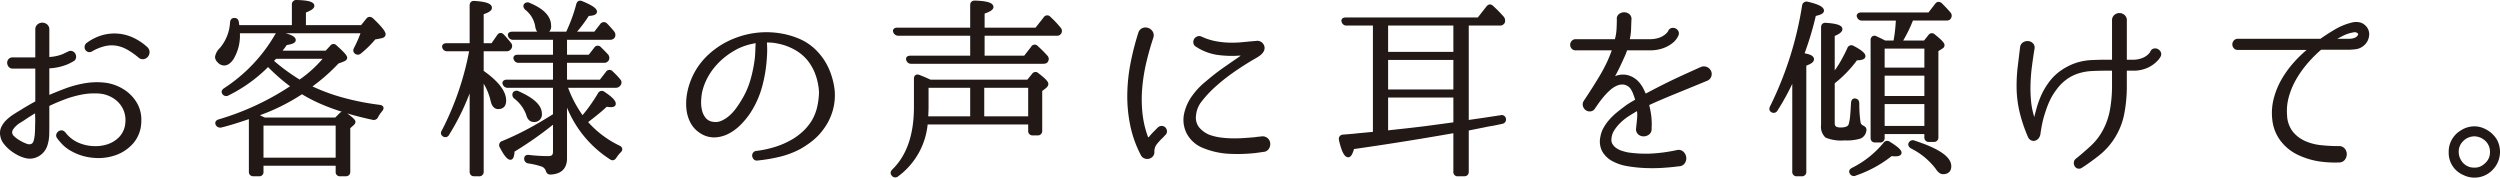
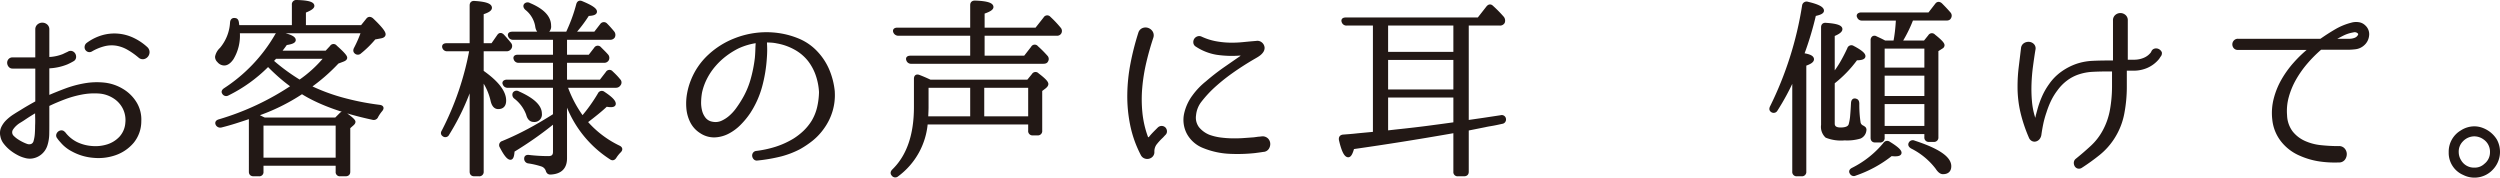
<svg xmlns="http://www.w3.org/2000/svg" width="455.721" height="32.38" viewBox="0 0 455.721 32.38">
  <defs>
    <style>
      .cls-1 {
        fill: #221815;
        stroke: #221815;
        stroke-linecap: round;
        stroke-linejoin: round;
        stroke-width: 0.6px;
      }
    </style>
  </defs>
  <g id="レイヤー_2" data-name="レイヤー 2">
    <g id="content">
      <g>
        <path class="cls-1" d="M22.272,16.47a6.895,6.895,0,0,1,2.381,2.362,5.705,5.705,0,0,1,.805,3.237,5.893,5.893,0,0,1-1.33,3.78,7.259,7.259,0,0,1-3.098,2.135,9.181,9.181,0,0,1-3.938.49,9.427,9.427,0,0,1-3.814-1.12,6.53,6.53,0,0,1-1.243-.823,6.204,6.204,0,0,1-.787-.788,5.947,5.947,0,0,1-.595-.735.481.481,0,0,1-.088-.473.731.731,0,0,1,.263-.35.682.682,0,0,1,.402-.123.498.498,0,0,1,.402.245h.035a6.457,6.457,0,0,0,2.24,1.855,7.831,7.831,0,0,0,2.835.752,7.469,7.469,0,0,0,2.904-.315,5.49,5.49,0,0,0,2.346-1.47,4.486,4.486,0,0,0,1.154-2.712,4.964,4.964,0,0,0-.454-2.678,5.035,5.035,0,0,0-1.82-2.048,5.909,5.909,0,0,0-2.87-.945,12.438,12.438,0,0,0-3.202.21,19.073,19.073,0,0,0-3.186.91q-1.557.596-2.782,1.19a.224.224,0,0,0-.14.21v3.675q0,.806-.018,1.628a7.014,7.014,0,0,1-.303,1.802,3.157,3.157,0,0,1-.553,1.067,3.115,3.115,0,0,1-.888.77,3.071,3.071,0,0,1-1.091.385,2.863,2.863,0,0,1-1.208-.087,5.559,5.559,0,0,1-1.295-.508A8.168,8.168,0,0,1,2.025,27.145,6.484,6.484,0,0,1,.94,26.043,2.778,2.778,0,0,1,.363,24.8a2.323,2.323,0,0,1,.14-1.505,4.161,4.161,0,0,1,.875-1.208,7.947,7.947,0,0,1,1.242-.98q.683-.437,1.277-.788.665-.42,1.33-.805.665-.385,1.365-.77a.225.225,0,0,0,.141-.21V12.34c0-.093-.059-.14-.176-.14H2.288a.582.582,0,0,1-.49-.228.885.885,0,0,1-.192-.49.704.704,0,0,1,.157-.49.623.623,0,0,1,.525-.228h4.269c.117,0,.176-.046.176-.14V5.375a.848.848,0,0,1,.303-.7,1.057,1.057,0,0,1,1.353,0,.849.849,0,0,1,.304.7v5.215c0,.117.046.152.14.105a8.071,8.071,0,0,0,2.729-.56q.875-.42.91-.42a.654.654,0,0,1,.578-.122.728.728,0,0,1,.402.315.849.849,0,0,1,.122.507.584.584,0,0,1-.263.455,11.365,11.365,0,0,1-1.154.595,9.783,9.783,0,0,1-3.325.7.123.123,0,0,0-.14.14v5.285c0,.117.046.152.14.105q1.434-.63,3.115-1.26a19.558,19.558,0,0,1,3.447-.945,12.852,12.852,0,0,1,3.535-.14A7.954,7.954,0,0,1,22.272,16.47ZM6.698,22.945q.034-.699.018-1.347c-.013-.431-.018-.869-.018-1.312q0-.14-.141-.07-.595.351-1.154.7-.561.35-1.12.735-.315.21-.753.473a4.58,4.58,0,0,0-.805.612,3.937,3.937,0,0,0-.612.735,1.192,1.192,0,0,0,.21,1.54,4.931,4.931,0,0,0,.805.647,8.039,8.039,0,0,0,.928.525,6.905,6.905,0,0,0,.787.333,1.36,1.36,0,0,0,.963,0,1.09,1.09,0,0,0,.612-.77,6.313,6.313,0,0,0,.228-1.312Q6.698,23.716,6.698,22.945ZM26.647,8.805a.95.95,0,0,1,.316.683.998.998,0,0,1-.228.647.968.968,0,0,1-.577.35.832.832,0,0,1-.7-.21,13.913,13.913,0,0,0-2.117-1.488,6.421,6.421,0,0,0-2.101-.752,5.661,5.661,0,0,0-2.205.088,9.17,9.17,0,0,0-2.433.997.575.575,0,0,1-.489.052.637.637,0,0,1-.315-.262.62.62,0,0,1-.07-.42.661.661,0,0,1,.245-.42A8.637,8.637,0,0,1,18.65,6.722a7.804,7.804,0,0,1,2.782-.297,7.904,7.904,0,0,1,2.731.717A9.752,9.752,0,0,1,26.647,8.805Z" />
        <path class="cls-1" d="M53.506,4.885V.86A.495.495,0,0,1,54.067.3q2.94.07,2.939.77,0,.42-1.54,1.015V4.885h10.5l1.016-1.26q.315-.455.805-.07,2.205,2.1,2.205,2.695,0,.35-.63.455l-1.12.21a18.405,18.405,0,0,1-2.625,2.59.529.529,0,0,1-.735.035q-.315-.245-.069-.7.384-.735.717-1.505.332-.769.613-1.575H43.426v.245a8.038,8.038,0,0,1-1.12,4.62q-.7,1.016-1.435,1.015a1.328,1.328,0,0,1-1.015-.525.997.997,0,0,1-.351-.77,2.59,2.59,0,0,1,.806-1.4,8.195,8.195,0,0,0,1.925-4.865c.046-.397.245-.56.595-.49q.35,0,.42.525l.105.77Zm-.104,10.85q-1.226-.875-2.346-1.855-1.119-.979-2.17-2.065c-.024,0-.104.07-.244.21a26.902,26.902,0,0,1-7.141,5.11.517.517,0,0,1-.734-.21q-.211-.28.244-.595a29.276,29.276,0,0,0,9.381-9.87.591.591,0,0,1,.699-.315q2.521.525,2.521,1.155,0,.42-1.505.63-.42.596-.735.998-.315.403-.49.613h8.61l.91-.98a.448.448,0,0,1,.769-.035q1.819,1.61,1.82,1.995c0,.163-.152.303-.455.42l-1.015.385a33.321,33.321,0,0,1-5.146,4.48,34.553,34.553,0,0,0,5.811,2.205,47.5,47.5,0,0,0,7,1.4q.734.105.21.7a6.843,6.843,0,0,0-.735,1.085.567.567,0,0,1-.7.35q-8.26-1.785-12.915-4.725a35.913,35.913,0,0,1-8.434,4.13q.42.21.805.403c.257.128.513.251.77.367h13.055l.875-.875a.553.553,0,0,1,.805-.07q1.575,1.121,1.575,1.435c0,.14-.117.303-.35.49l-.596.525V31.31q0,.525-.559.525h-.981a.464.464,0,0,1-.524-.525V29.91H47.732V31.31a.464.464,0,0,1-.525.525h-.98q-.561,0-.56-.525V21.3q-1.436.49-2.765.91-1.332.42-2.59.735a.623.623,0,0,1-.7-.28q-.246-.455.385-.63A48.713,48.713,0,0,0,53.402,15.735ZM47.732,22.595v6.44h13.755V22.595Zm6.894-7.735a22.638,22.638,0,0,0,4.83-4.445H50.147a1.323,1.323,0,0,1-.245.315c-.117.117-.245.245-.385.385A36.149,36.149,0,0,0,54.626,14.86Z" />
        <path class="cls-1" d="M85.913,15.315a45.634,45.634,0,0,1-1.907,4.707A43.57,43.57,0,0,1,81.608,24.415a.466.466,0,0,1-.735.175q-.35-.244-.07-.665A53.303,53.303,0,0,0,85.877,9.05h-4.34a.597.597,0,0,1-.63-.455q-.105-.42.525-.42h4.479V1q0-.595.606-.525,2.858.176,2.858.945,0,.491-1.505.945v5.81h1.89l1.12-1.61q.315-.49.77-.035.735.805,1.26,1.47a.581.581,0,0,1,.035.735.707.707,0,0,1-.63.315h-4.445v4.025q4.096,2.87,4.095,5.25,0,1.26-1.145,1.26-.834,0-1.111-1.33a10.916,10.916,0,0,0-1.839-3.99v17.01a.5.5,0,0,1-.57.56h-.856q-.535,0-.534-.56Zm17.15-.49h6.439l1.19-1.54a.46.46,0,0,1,.77-.07c.28.257.53.502.753.735.222.233.425.467.612.7a.526.526,0,0,1,.035.735.675.675,0,0,1-.595.315h-9.136a21.592,21.592,0,0,0,3.045,5.775,29.98,29.98,0,0,0,3.08-4.305.479.479,0,0,1,.77-.175q1.925,1.26,1.925,1.925,0,.315-.595.315a3.748,3.748,0,0,1-.84-.105q-.735.701-1.681,1.47-.945.771-2.064,1.61a18.561,18.561,0,0,0,6.055,4.62q.559.281.105.735a5.938,5.938,0,0,0-.841,1.05q-.315.49-.734.175a20.063,20.063,0,0,1-8.295-10.885V28.86q0,2.52-2.695,2.66a.551.551,0,0,1-.402-.123.83.83,0,0,1-.192-.367,1.576,1.576,0,0,0-.91-.945,14.352,14.352,0,0,0-2.521-.595.554.554,0,0,1-.489-.595q0-.42.56-.35a31.105,31.105,0,0,0,3.57.21q1.119,0,1.12-1.05V22.105q-1.891,1.541-3.763,2.853-1.873,1.312-3.833,2.502-.07,1.365-.455,1.365-.595,0-1.68-2.1a.476.476,0,0,1,.28-.735q2.379-.98,4.707-2.223,2.328-1.242,4.743-2.783V15.7H92.563a.594.594,0,0,1-.63-.42.252.252,0,0,1,.034-.333.686.686,0,0,1,.455-.123h8.681v-3.675h-6.545a.596.596,0,0,1-.631-.42q-.174-.455.49-.455h6.686V6.95h-7.561a.594.594,0,0,1-.63-.42q-.176-.455.525-.455h9.975q.559-1.189,1.05-2.485a27.411,27.411,0,0,0,.875-2.765c.117-.397.361-.501.735-.315q2.449,1.016,2.45,1.61,0,.455-1.365.49a25.558,25.558,0,0,1-2.625,3.465h3.955l1.19-1.54a.496.496,0,0,1,.77-.035q.315.315.63.665t.63.735a.715.715,0,0,1,.105.77.647.647,0,0,1-.596.28H103.063v3.325h4.409l1.086-1.4a.46.46,0,0,1,.769-.07q.35.351.665.665.315.315.595.63a.637.637,0,0,1,.105.77.647.647,0,0,1-.596.28H103.063ZM93.752,17.03a.521.521,0,0,1,.7-.105q4.024,1.785,4.025,3.78a1.068,1.068,0,0,1-1.19,1.225q-.806,0-1.085-1.12a6.872,6.872,0,0,0-2.275-3.08A.571.571,0,0,1,93.752,17.03ZM95.783.895A.555.555,0,0,1,96.483.825q3.675,1.541,3.675,3.85a1.098,1.098,0,0,1-1.225,1.26q-.946,0-1.086-1.26a5.184,5.184,0,0,0-1.89-3.115Q95.572,1.175,95.783.895Z" />
        <path class="cls-1" d="M151.871,16.75a9.896,9.896,0,0,1-.368,3.342,10.105,10.105,0,0,1-1.522,3.132,10.591,10.591,0,0,1-2.082,2.223,16.449,16.449,0,0,1-2.223,1.488,16.089,16.089,0,0,1-3.308,1.277,29.446,29.446,0,0,1-4.322.752.47.47,0,0,1-.438-.14.743.743,0,0,1-.192-.385.556.556,0,0,1,.087-.403.525.525,0,0,1,.403-.227,19.769,19.769,0,0,0,3.5-.753,15.491,15.491,0,0,0,3.43-1.557,12.014,12.014,0,0,0,1.82-1.417,9.739,9.739,0,0,0,1.574-1.943,9.021,9.021,0,0,0,1.016-2.537,13.807,13.807,0,0,0,.35-2.818,11.567,11.567,0,0,0-.56-2.992,9.486,9.486,0,0,0-1.505-2.853,8.406,8.406,0,0,0-2.556-2.153A10.554,10.554,0,0,0,141.65,7.615a7.112,7.112,0,0,0-.997-.14q-.508-.034-.997-.035a.124.124,0,0,0-.141.14V8q.035.49.035,1.137,0,.648-.07,1.557a25.666,25.666,0,0,1-.857,5.075,16.64,16.64,0,0,1-2.117,4.69,14.12,14.12,0,0,1-1.68,2.047,8.357,8.357,0,0,1-2.136,1.593,5.727,5.727,0,0,1-2.415.648,4.299,4.299,0,0,1-2.52-.753,4.695,4.695,0,0,1-1.68-1.872,6.677,6.677,0,0,1-.665-2.45,9.931,9.931,0,0,1,.14-2.625,11.742,11.742,0,0,1,.7-2.397,12.262,12.262,0,0,1,3.08-4.462,14.72,14.72,0,0,1,4.585-2.888,15.672,15.672,0,0,1,3.938-1.015,15.392,15.392,0,0,1,4.007.035,14.746,14.746,0,0,1,3.815,1.068,9.476,9.476,0,0,1,3.255,2.363,10.804,10.804,0,0,1,2.048,3.272,13.254,13.254,0,0,1,.893,3.658Zm-13.825-9.065a.124.124,0,0,0-.14-.14,12.298,12.298,0,0,0-3.431,1.015,14.504,14.504,0,0,0-2.275,1.417,13.127,13.127,0,0,0-1.995,1.872,11.831,11.831,0,0,0-1.558,2.292,10.814,10.814,0,0,0-.963,2.643,11.169,11.169,0,0,0-.175,1.663,6.288,6.288,0,0,0,.175,1.767,3.767,3.767,0,0,0,.718,1.47,2.329,2.329,0,0,0,1.452.805,2.925,2.925,0,0,0,1.768-.193,6.047,6.047,0,0,0,1.522-.98,8.381,8.381,0,0,0,1.261-1.382q.558-.77.98-1.47a15.455,15.455,0,0,0,1.697-3.815,25.207,25.207,0,0,0,.823-4.095q.069-.84.087-1.47.018-.63.053-1.085Z" />
        <path class="cls-1" d="M187.724,22.385h-18.899a13.095,13.095,0,0,1-5.285,9.52.498.498,0,0,1-.77-.105q-.28-.315.105-.7,4.024-3.919,4.025-11.585v-5.145q0-.664.629-.42.454.175.943.385.488.21,1.083.49h17.858l.944-1.155a.459.459,0,0,1,.768-.07q1.679,1.26,1.679,1.715,0,.245-.385.56l-.735.56v7.385a.491.491,0,0,1-.55.56h-.859a.491.491,0,0,1-.551-.56Zm-10.569-11.935V6.215h-13.405a.672.672,0,0,1-.63-.42q-.176-.455.49-.455h13.545V.93q0-.525.56-.525,3.079.105,3.08.875,0,.455-1.61.98V5.34h9.73l1.575-1.995a.46.46,0,0,1,.769-.07,19.789,19.789,0,0,1,1.855,1.96.6.6,0,0,1,.069.735.587.587,0,0,1-.559.245h-13.441v4.235h7.665l1.365-1.75a.442.442,0,0,1,.77-.07,19.916,19.916,0,0,1,1.715,1.715.56.56,0,0,1,.069.735c-.069.164-.257.245-.56.245h-24.08a.594.594,0,0,1-.63-.42q-.176-.455.49-.455Zm-8.19,5.25v3.885q0,.21-.018.7-.018.491-.053,1.225h8.261V15.7Zm18.76,5.81V15.7h-8.609V21.51Z" />
        <path class="cls-1" d="M211.251,23.47a.713.713,0,0,1,.561-.21.681.681,0,0,1,.438.21.729.729,0,0,1,.175.455.578.578,0,0,1-.228.49l-.42.455a10.616,10.616,0,0,0-1.242,1.365,2.463,2.463,0,0,0-.403,1.47.889.889,0,0,1-.227.63,1.032,1.032,0,0,1-.543.315,1.059,1.059,0,0,1-.63-.052.938.938,0,0,1-.49-.438,20.421,20.421,0,0,1-1.925-5.39,26.155,26.155,0,0,1-.525-5.548,31.625,31.625,0,0,1,.578-5.6,47.73,47.73,0,0,1,1.417-5.548,1.012,1.012,0,0,1,.595-.683,1.18,1.18,0,0,1,.823-.017,1.267,1.267,0,0,1,.647.507,1.057,1.057,0,0,1,.104.893q-.734,2.205-1.277,4.497a32.71,32.71,0,0,0-.752,4.62,24.604,24.604,0,0,0,.017,4.638,18.376,18.376,0,0,0,1.033,4.515.319.319,0,0,0,.297.263.493.493,0,0,0,.403-.158c.162-.21.338-.414.524-.613q.28-.297.63-.647Zm18.83,1.68a1.123,1.123,0,0,1,.857.315,1.109,1.109,0,0,1,.315.735,1.293,1.293,0,0,1-.228.788.939.939,0,0,1-.77.402c-.14.024-.292.047-.454.07-.164.024-.327.047-.49.07-.188.023-.362.047-.525.07a29.984,29.984,0,0,1-4.62.14,14.194,14.194,0,0,1-4.689-1.015,5.462,5.462,0,0,1-2.853-2.467,5.126,5.126,0,0,1-.473-3.517,8.425,8.425,0,0,1,1.47-3.185,12.772,12.772,0,0,1,2.38-2.485,40.668,40.668,0,0,1,3.255-2.537q1.541-1.067,3.011-2.083a.41.41,0,0,0,.14-.403c-.023-.175-.117-.25-.28-.228a18.723,18.723,0,0,1-4.252-.122,9.442,9.442,0,0,1-3.728-1.453.615.615,0,0,1-.315-.455.826.826,0,0,1,.088-.507.799.799,0,0,1,.402-.35.712.712,0,0,1,.595.018,11.186,11.186,0,0,0,2.573.84,15.709,15.709,0,0,0,2.537.28,19.741,19.741,0,0,0,2.503-.087q1.241-.122,2.502-.228a.97.97,0,0,1,.822.228,1.055,1.055,0,0,1,.368.718,1.087,1.087,0,0,1-.192.63,2.274,2.274,0,0,1-.455.49,4.783,4.783,0,0,1-.561.385q-.297.176-.542.315-2.101,1.225-4.025,2.59a34.06,34.06,0,0,0-3.604,2.94,21.982,21.982,0,0,0-2.048,2.275,5.02,5.02,0,0,0-1.067,2.66,3.176,3.176,0,0,0,.612,2.397,5.042,5.042,0,0,0,1.978,1.453,9.767,9.767,0,0,0,2.152.525,19.582,19.582,0,0,0,2.152.158q1.05.018,2.066-.052,1.015-.07,1.925-.14c.163-.023.338-.046.525-.07q.209-.035.472-.052C229.785,25.191,229.942,25.173,230.082,25.15Z" />
        <path class="cls-1" d="M267.437,4.36V22.21l3.149-.455,3.01-.455a.473.473,0,0,1,.63.42.492.492,0,0,1-.454.56q-1.226.281-1.978.402-.753.123-1.033.193l-3.324.665v7.77c0,.35-.188.525-.561.525h-1.12a.464.464,0,0,1-.524-.525V23.925l-1.4.245q-3.816.665-8.085,1.347-4.27.683-9.17,1.383-.385,1.47-.805,1.47-.735,0-1.4-2.87-.105-.595.455-.665.454-.034,1.138-.087.683-.053,1.627-.158l2.975-.28V4.36h-5.075a.594.594,0,0,1-.63-.42q-.176-.455.489-.455h24.186l1.645-2.1q.385-.49.77-.105a23.062,23.062,0,0,1,1.96,1.995.821.821,0,0,1,.104.77.656.656,0,0,1-.63.315ZM252.737,9.75H265.232V4.36h-12.495Zm0,6.86H265.232V10.625h-12.495Zm12.495.875h-12.495v6.615l1.855-.21q3.325-.349,5.723-.665,2.397-.315,3.902-.525l1.016-.14Z" />
-         <path class="cls-1" d="M311.092,14.44q-1.856.77-3.36,1.383-1.504.613-2.782,1.137-1.277.525-2.38.998-1.103.472-2.152.962a.236.236,0,0,0-.105.21,14.87,14.87,0,0,1,.403,2.1,12.198,12.198,0,0,1,.052,2.17.954.954,0,0,1-.297.84,1.33,1.33,0,0,1-.77.315,1.182,1.182,0,0,1-.805-.228.941.941,0,0,1-.367-.823q.104-1.015.192-1.873a6.117,6.117,0,0,0-.053-1.662c-.047-.093-.105-.128-.175-.105q-.806.455-1.663.998a10.195,10.195,0,0,0-1.575,1.225,8.018,8.018,0,0,0-1.225,1.47,3.587,3.587,0,0,0-.577,1.698,1.805,1.805,0,0,0,.245,1.19,2.827,2.827,0,0,0,.805.823,4.153,4.153,0,0,0,1.103.525,10.083,10.083,0,0,0,1.173.297,23.276,23.276,0,0,0,4.077.21,29.219,29.219,0,0,0,4.952-.665.991.991,0,0,1,.893.28,1.37,1.37,0,0,1,.385.805,1.257,1.257,0,0,1-.21.857,1.026,1.026,0,0,1-.858.438q-1.295.175-2.888.28a29.863,29.863,0,0,1-3.237.035,24.915,24.915,0,0,1-3.167-.332,8.48,8.48,0,0,1-2.643-.875,4.394,4.394,0,0,1-1.715-1.61,3.552,3.552,0,0,1-.351-2.467,4.845,4.845,0,0,1,.578-1.645,8.227,8.227,0,0,1,1.032-1.435,11.55,11.55,0,0,1,1.277-1.225q.683-.56,1.348-1.05a9.8,9.8,0,0,1,1.015-.7q.526-.315,1.016-.595c.069-.023.104-.093.104-.21q-.176-.595-.402-1.19a4.891,4.891,0,0,0-.577-1.085,2.322,2.322,0,0,0-1.365-.787,2.686,2.686,0,0,0-1.4.21,4.928,4.928,0,0,0-1.348.875,11.757,11.757,0,0,0-1.19,1.225q-.543.648-.963,1.243-.419.596-.63.91a.809.809,0,0,1-.612.42.944.944,0,0,1-.647-.158,1.051,1.051,0,0,1-.402-.542.879.879,0,0,1,.087-.735q.841-1.26,1.575-2.415.735-1.155,1.4-2.275.663-1.12,1.225-2.292a23.414,23.414,0,0,0,1.016-2.502q.069-.21-.07-.21h-6.825a.659.659,0,0,1-.56-.228.786.786,0,0,1-.176-.49.744.744,0,0,1,.193-.49.67.67,0,0,1,.542-.228h7.21c.116,0,.175-.046.175-.14a8.889,8.889,0,0,0,.333-1.978q.053-.998.053-1.768V3.52a.777.777,0,0,1,.297-.735,1.225,1.225,0,0,1,1.47,0,.819.819,0,0,1,.298.77q-.035.84-.07,1.802a9.415,9.415,0,0,1-.279,1.943.123.123,0,0,0,.14.14h3.815a5.358,5.358,0,0,0,1.75-.245,4.145,4.145,0,0,0,1.119-.56,2.993,2.993,0,0,0,.613-.578,1.385,1.385,0,0,0,.192-.297.577.577,0,0,1,.438-.368.788.788,0,0,1,.524.07.825.825,0,0,1,.351.367.637.637,0,0,1-.018.56,2.954,2.954,0,0,1-.245.438,3.438,3.438,0,0,1-.822.858,5.875,5.875,0,0,1-1.54.822,6.657,6.657,0,0,1-2.362.368h-4.2c-.07,0-.129.047-.175.14a7.511,7.511,0,0,1-.438,1.155q-.334.735-.7,1.522-.368.788-.718,1.453t-.49.91a.16.16,0,0,0,.018.21.131.131,0,0,0,.192.035l.28-.105a3.339,3.339,0,0,1,2.223-.192,3.958,3.958,0,0,1,1.697.998,5.363,5.363,0,0,1,.84,1.155q.315.596.561,1.19c.046.093.104.117.175.07q1.119-.595,2.24-1.173,1.119-.578,2.345-1.173,1.225-.595,2.607-1.225t3.027-1.365a1.108,1.108,0,0,1,.91.035,1.201,1.201,0,0,1,.543.56,1.041,1.041,0,0,1,.034.752A.993.993,0,0,1,311.092,14.44Z" />
        <path class="cls-1" d="M328.55,9.96q1.819.245,1.82.84,0,.49-1.4.945v19.53a.495.495,0,0,1-.56.56h-.84a.495.495,0,0,1-.561-.56V13.915a44.495,44.495,0,0,1-3.255,6.09.489.489,0,0,1-.769.14q-.281-.21-.035-.665a63.927,63.927,0,0,0,5.845-18.41.526.526,0,0,1,.7-.455q2.695.63,2.695,1.33,0,.42-1.436.7A59.118,59.118,0,0,1,328.55,9.96Zm5.601,3.745a16.958,16.958,0,0,0,1.505-2.17q.699-1.19,1.365-2.625a.476.476,0,0,1,.734-.28q1.995,1.05,1.995,1.61,0,.455-1.4.455a21.561,21.561,0,0,1-4.199,4.34v7.49q0,1.016,1.364,1.015,1.576,0,1.785-.875a8.401,8.401,0,0,0,.263-1.575q.087-.979.157-2.345.07-.7.665-.42.245.105.245.595a21.749,21.749,0,0,0,.245,3.5,1.105,1.105,0,0,0,.561.7,1.634,1.634,0,0,1,.402.262.413.413,0,0,1,.087.368,1.503,1.503,0,0,1-.875,1.225,8.201,8.201,0,0,1-2.8.315,7.158,7.158,0,0,1-3.29-.455,2.355,2.355,0,0,1-.7-2.03V4.99q0-.595.596-.525,2.694.176,2.694.84,0,.491-1.399,1.05Zm3.324,17.815q-.28-.386.28-.665a17.955,17.955,0,0,0,5.811-4.62.518.518,0,0,1,.769-.14q1.995,1.225,1.995,1.75,0,.35-.84.35c-.164,0-.31-.005-.438-.017-.129-.011-.239-.018-.333-.018a21.773,21.773,0,0,1-6.545,3.57A.509.509,0,0,1,337.475,31.52Zm7.945-23.835q.174-.84.298-1.89.122-1.05.192-2.345h-6.475a.596.596,0,0,1-.631-.42.252.252,0,0,1,.035-.333.684.684,0,0,1,.455-.123h12.391l1.329-1.715q.315-.42.77-.035.91.91,1.54,1.645a.583.583,0,0,1,.035.735q-.105.245-.561.245h-6.3a24.699,24.699,0,0,1-2.1,4.235h4.479l.875-1.085a.461.461,0,0,1,.77-.07q1.644,1.295,1.645,1.715a.406.406,0,0,1-.245.35l-.875.56V25.01a.495.495,0,0,1-.559.56h-.84a.495.495,0,0,1-.56-.56v-.875h-7.84v.98a.495.495,0,0,1-.559.56h-.875q-.526,0-.525-.56V7.335a.547.547,0,0,1,.175-.455.402.402,0,0,1,.455,0q.385.176.788.368.401.193.858.438Zm-2.17.875v4.06h7.84V8.56Zm7.84,9.24V13.495h-7.84V17.8Zm0,5.46V18.675h-7.84V23.26Zm-2.87,2.87a.509.509,0,0,1,.7-.21q6.475,2.1,6.476,4.375,0,1.155-1.226,1.155-.524,0-1.085-.875a13.173,13.173,0,0,0-4.585-3.78Q348.01,26.48,348.22,26.13Z" />
-         <path class="cls-1" d="M393.591,10.17l-.245.385a5.4,5.4,0,0,1-1.978,1.522,5.9,5.9,0,0,1-2.433.507h-1.364c-.117,0-.176.047-.176.14v3.115a25.721,25.721,0,0,1-.455,4.812,12.461,12.461,0,0,1-1.784,4.463,12.198,12.198,0,0,1-2.607,2.905,37.981,37.981,0,0,1-3.203,2.31.64.64,0,0,1-.524.105.6.6,0,0,1-.368-.28.916.916,0,0,1-.122-.473.65.65,0,0,1,.21-.472q1.399-1.12,2.765-2.38a11.093,11.093,0,0,0,2.24-2.87,12.762,12.762,0,0,0,1.383-3.972,24.613,24.613,0,0,0,.367-4.218V12.725c0-.093-.059-.14-.175-.14h-1.085q-1.506,0-2.8.07a9.765,9.765,0,0,0-2.485.455,7.737,7.737,0,0,0-2.327,1.208,8.575,8.575,0,0,0-1.768,1.802,11.42,11.42,0,0,0-1.261,2.065,16.274,16.274,0,0,0-.805,2.065,17.425,17.425,0,0,0-.595,2.135q-.211,1.016-.351,2.03a1.306,1.306,0,0,1-.279.63.939.939,0,0,1-.49.315.735.735,0,0,1-.543-.07.904.904,0,0,1-.402-.49,27.108,27.108,0,0,1-1.505-4.497,20.287,20.287,0,0,1-.525-4.673,28.635,28.635,0,0,1,.211-3.5q.209-1.714.42-3.465a.911.911,0,0,1,.42-.7,1.223,1.223,0,0,1,.752-.175,1.033,1.033,0,0,1,.683.333.828.828,0,0,1,.175.787q-.245,1.506-.455,3.097-.209,1.593-.262,3.203a26.157,26.157,0,0,0,.087,3.185,13.825,13.825,0,0,0,.63,3.08.25.25,0,0,0,.28.193.304.304,0,0,0,.28-.228q.069-.385.175-.77c.07-.256.14-.513.21-.77a16.79,16.79,0,0,1,.787-2.24,12.047,12.047,0,0,1,1.312-2.31,8.988,8.988,0,0,1,2.136-2.17,10.629,10.629,0,0,1,2.59-1.365,10.404,10.404,0,0,1,2.853-.56q1.417-.07,2.853-.07h1.085c.116,0,.175-.047.175-.14V3.73a.942.942,0,0,1,.332-.788,1.113,1.113,0,0,1,1.435,0,.942.942,0,0,1,.332.788v7.315q0,.14.176.14h1.295a4.739,4.739,0,0,0,1.854-.368,3.455,3.455,0,0,0,1.436-1.103,1.046,1.046,0,0,1,.087-.157.071.071,0,0,0,.018-.052.576.576,0,0,1,.438-.367.792.792,0,0,1,.543.087.906.906,0,0,1,.367.385A.637.637,0,0,1,393.591,10.17Z" />
+         <path class="cls-1" d="M393.591,10.17l-.245.385a5.4,5.4,0,0,1-1.978,1.522,5.9,5.9,0,0,1-2.433.507h-1.364c-.117,0-.176.047-.176.14v3.115a25.721,25.721,0,0,1-.455,4.812,12.461,12.461,0,0,1-1.784,4.463,12.198,12.198,0,0,1-2.607,2.905,37.981,37.981,0,0,1-3.203,2.31.64.64,0,0,1-.524.105.6.6,0,0,1-.368-.28.916.916,0,0,1-.122-.473.65.65,0,0,1,.21-.472q1.399-1.12,2.765-2.38a11.093,11.093,0,0,0,2.24-2.87,12.762,12.762,0,0,0,1.383-3.972,24.613,24.613,0,0,0,.367-4.218V12.725h-1.085q-1.506,0-2.8.07a9.765,9.765,0,0,0-2.485.455,7.737,7.737,0,0,0-2.327,1.208,8.575,8.575,0,0,0-1.768,1.802,11.42,11.42,0,0,0-1.261,2.065,16.274,16.274,0,0,0-.805,2.065,17.425,17.425,0,0,0-.595,2.135q-.211,1.016-.351,2.03a1.306,1.306,0,0,1-.279.63.939.939,0,0,1-.49.315.735.735,0,0,1-.543-.07.904.904,0,0,1-.402-.49,27.108,27.108,0,0,1-1.505-4.497,20.287,20.287,0,0,1-.525-4.673,28.635,28.635,0,0,1,.211-3.5q.209-1.714.42-3.465a.911.911,0,0,1,.42-.7,1.223,1.223,0,0,1,.752-.175,1.033,1.033,0,0,1,.683.333.828.828,0,0,1,.175.787q-.245,1.506-.455,3.097-.209,1.593-.262,3.203a26.157,26.157,0,0,0,.087,3.185,13.825,13.825,0,0,0,.63,3.08.25.25,0,0,0,.28.193.304.304,0,0,0,.28-.228q.069-.385.175-.77c.07-.256.14-.513.21-.77a16.79,16.79,0,0,1,.787-2.24,12.047,12.047,0,0,1,1.312-2.31,8.988,8.988,0,0,1,2.136-2.17,10.629,10.629,0,0,1,2.59-1.365,10.404,10.404,0,0,1,2.853-.56q1.417-.07,2.853-.07h1.085c.116,0,.175-.047.175-.14V3.73a.942.942,0,0,1,.332-.788,1.113,1.113,0,0,1,1.435,0,.942.942,0,0,1,.332.788v7.315q0,.14.176.14h1.295a4.739,4.739,0,0,0,1.854-.368,3.455,3.455,0,0,0,1.436-1.103,1.046,1.046,0,0,1,.087-.157.071.071,0,0,0,.018-.052.576.576,0,0,1,.438-.367.792.792,0,0,1,.543.087.906.906,0,0,1,.367.385A.637.637,0,0,1,393.591,10.17Z" />
        <path class="cls-1" d="M430.957,4.85a1.847,1.847,0,0,1,.596,1.68,2.384,2.384,0,0,1-.875,1.575,2.542,2.542,0,0,1-1.348.577,12.012,12.012,0,0,1-1.383.088h-4.76a.43.43,0,0,0-.316.105,24.027,24.027,0,0,0-2.484,2.502,18.961,18.961,0,0,0-2.083,2.94,14.15,14.15,0,0,0-1.364,3.255,9.815,9.815,0,0,0-.333,3.447,5.492,5.492,0,0,0,1.085,3.132,6.294,6.294,0,0,0,2.327,1.802,9.724,9.724,0,0,0,3.028.805,30.355,30.355,0,0,0,3.22.175,1.047,1.047,0,0,1,.91.332,1.232,1.232,0,0,1,.315.823,1.398,1.398,0,0,1-.279.84,1.009,1.009,0,0,1-.875.385,18.875,18.875,0,0,1-3.553-.192,13.557,13.557,0,0,1-3.413-.998,8.343,8.343,0,0,1-3.324-2.52,7.405,7.405,0,0,1-1.54-3.85,10.135,10.135,0,0,1,.245-3.658,13.625,13.625,0,0,1,1.382-3.43,18.017,18.017,0,0,1,2.205-3.062,22.609,22.609,0,0,1,2.713-2.59.116.116,0,0,0,.035-.14.113.113,0,0,0-.105-.07h-13.02a.66.66,0,0,1-.561-.228.784.784,0,0,1-.175-.49.743.743,0,0,1,.192-.49.671.671,0,0,1,.543-.228h15.015a.534.534,0,0,0,.21-.07q1.295-.91,2.643-1.698a11.051,11.051,0,0,1,2.853-1.173,2.892,2.892,0,0,1,1.225-.087A1.786,1.786,0,0,1,430.957,4.85ZM429.732,6.95q.665-.595.315-1.032a1.129,1.129,0,0,0-1.155-.298,6.687,6.687,0,0,0-1.907.63q-.894.455-1.768.945a.085.085,0,0,0-.053.105.082.082,0,0,0,.088.07h3.045a2.861,2.861,0,0,0,.805-.122A1.748,1.748,0,0,0,429.732,6.95Z" />
        <path class="cls-1" d="M451.012,23.33a3.968,3.968,0,0,1,1.189.175,5.03,5.03,0,0,1,1.085.49,4.791,4.791,0,0,1,1.593,1.575,4.373,4.373,0,0,1-.683,5.145,4.251,4.251,0,0,1-3.15,1.365,4.178,4.178,0,0,1-1.89-.455,4.068,4.068,0,0,1-2.485-3.885,4.183,4.183,0,0,1,2.066-3.71A4.25,4.25,0,0,1,451.012,23.33Zm.034,1.225a3.183,3.183,0,0,0-2.309,1.015,2.939,2.939,0,0,0-.84,2.17,3.124,3.124,0,0,0,.49,1.645,2.989,2.989,0,0,0,2.659,1.47,2.821,2.821,0,0,0,2.03-.77,2.947,2.947,0,0,0,1.12-2.345,3.009,3.009,0,0,0-1.33-2.59A3.192,3.192,0,0,0,451.046,24.555Z" />
      </g>
    </g>
  </g>
</svg>